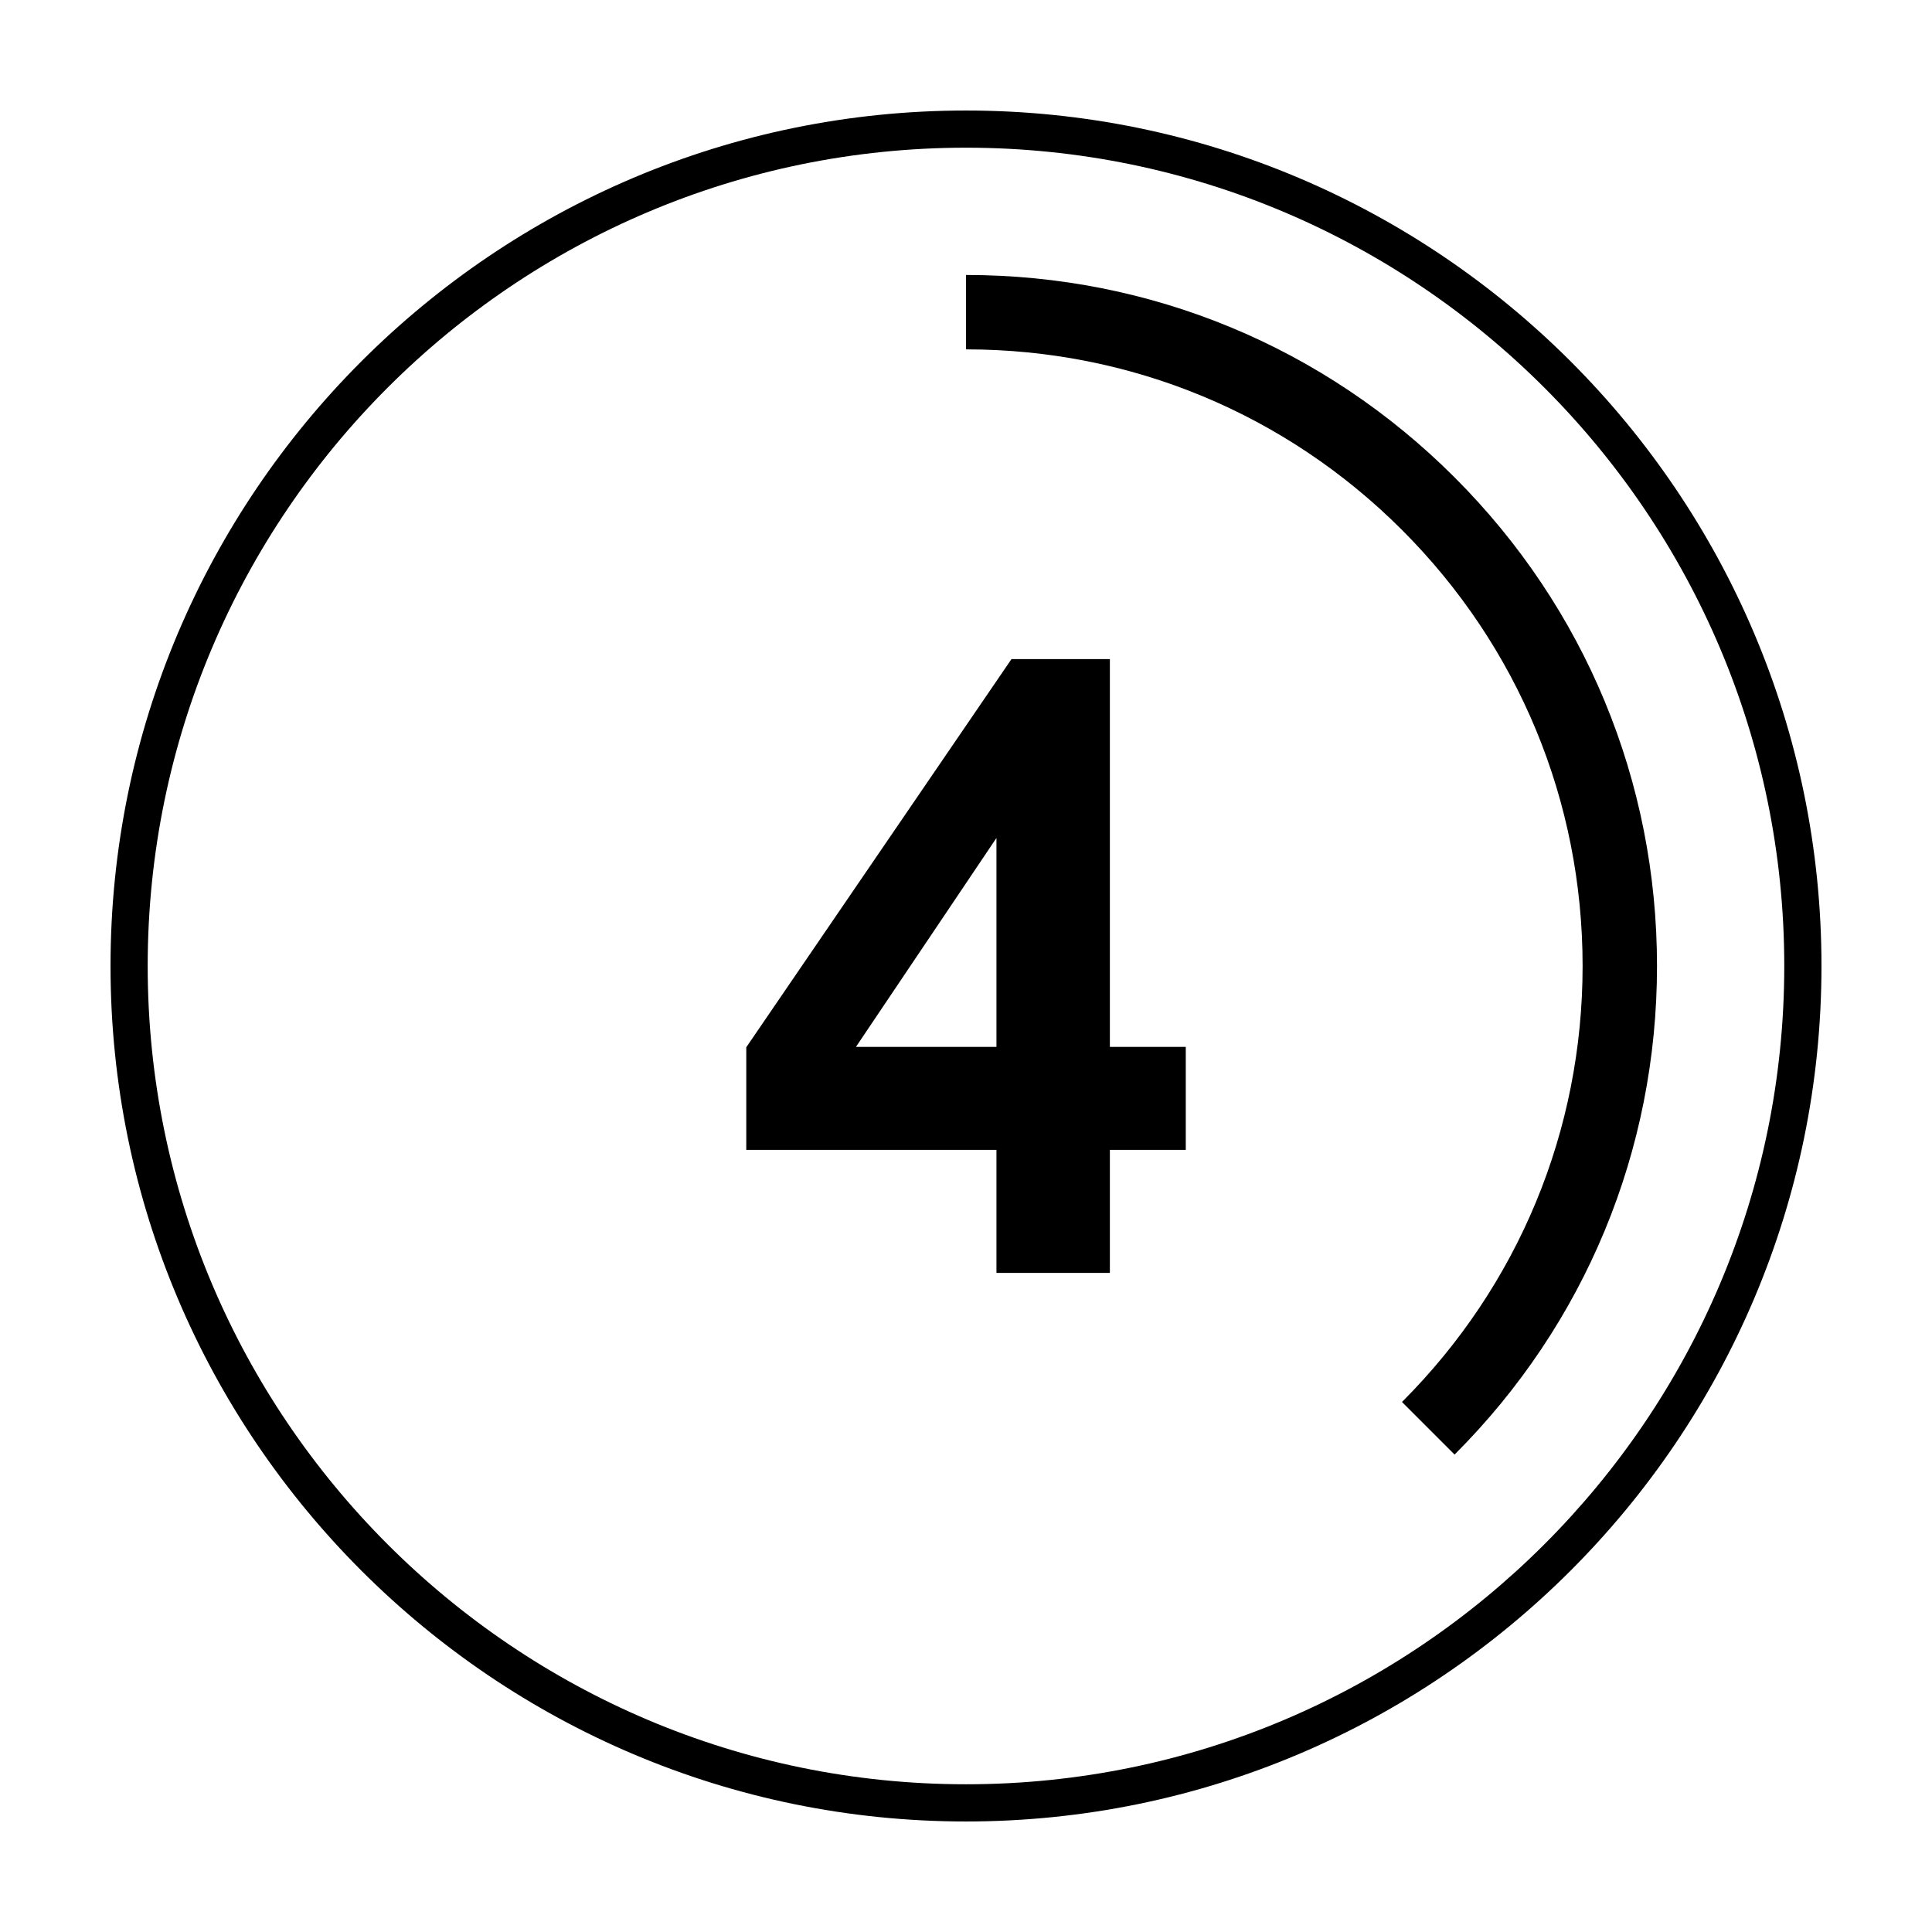
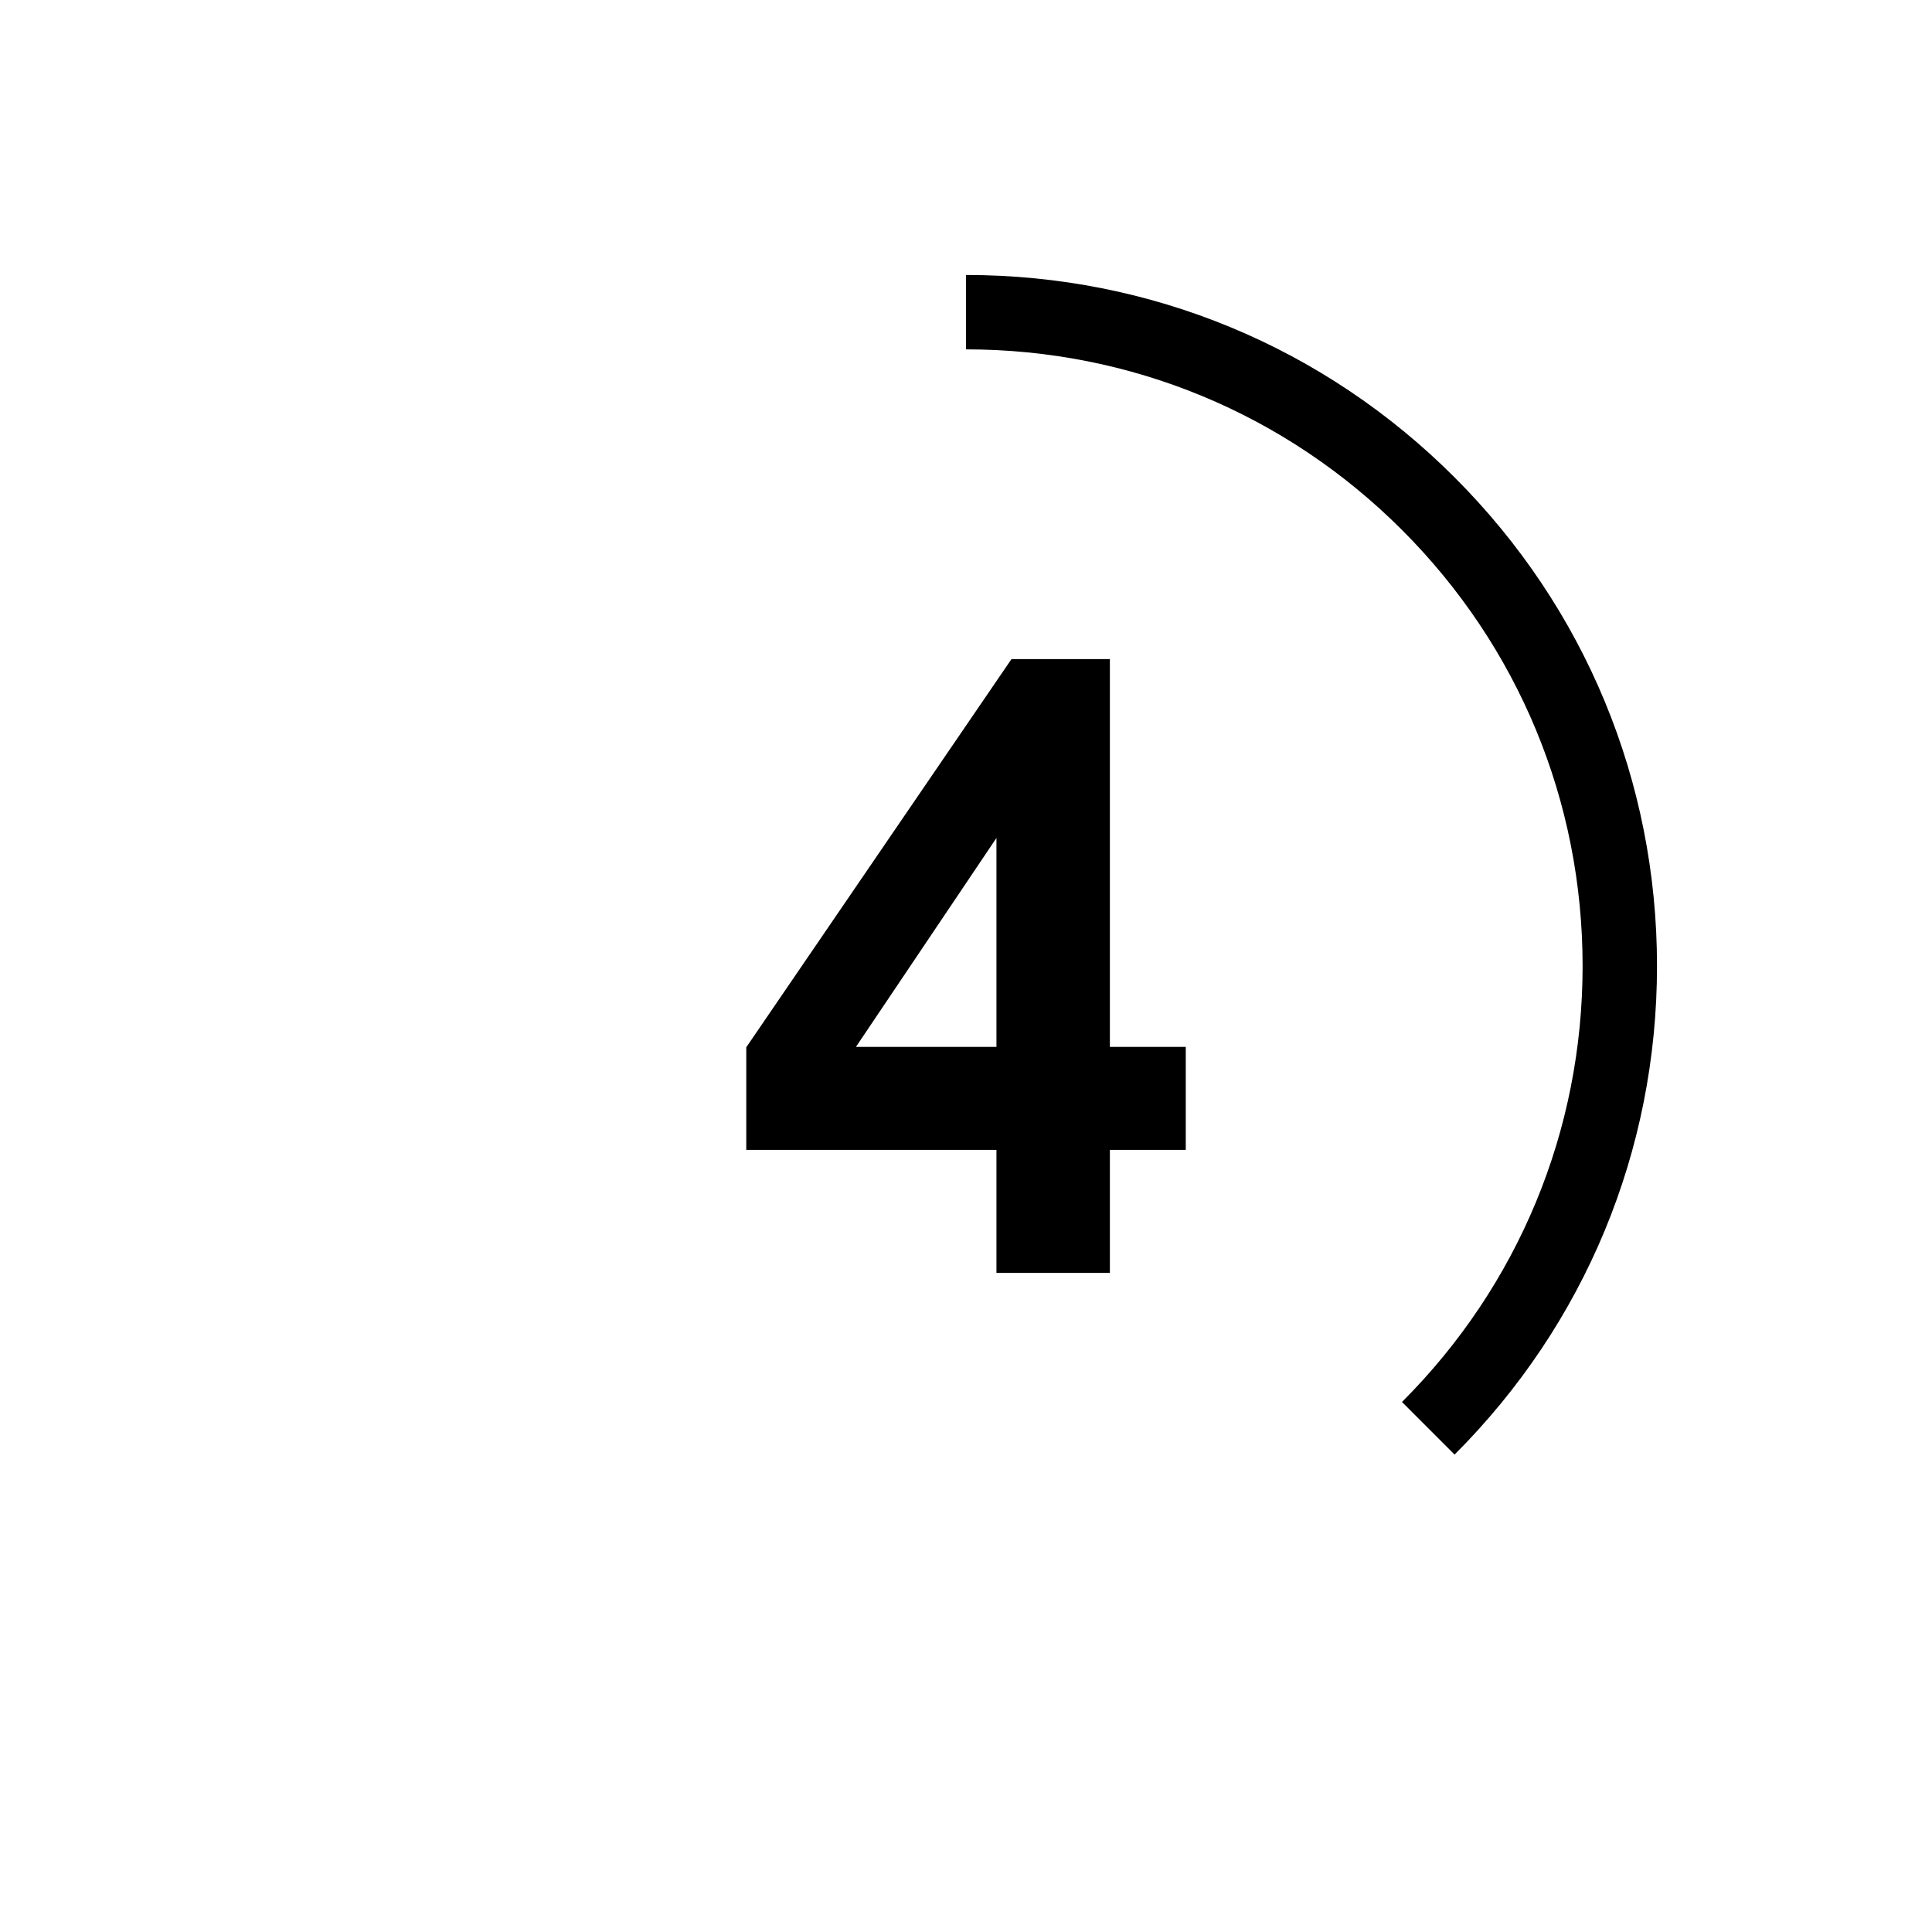
<svg xmlns="http://www.w3.org/2000/svg" fill="#000000" width="800px" height="800px" version="1.1" viewBox="144 144 512 512">
  <g>
-     <path d="m400 626.71c-125.01 0-226.71-101.7-226.71-226.71 0-125.01 101.7-226.71 226.71-226.71s226.71 101.7 226.71 226.71c-0.004 125.01-101.71 226.71-226.71 226.71zm0-443.57c-119.57 0-216.86 97.281-216.86 216.86s97.281 216.85 216.86 216.85 216.85-97.277 216.85-216.85-97.277-216.86-216.85-216.86z" />
    <path d="m529.48 529.48-13.941-13.941c30.867-30.867 47.867-71.902 47.867-115.55 0-43.648-17-84.684-47.867-115.55-30.863-30.859-71.898-47.852-115.54-47.852v-19.715c48.91 0 94.898 19.051 129.48 53.637 34.59 34.586 53.645 80.57 53.645 129.49 0 48.91-19.055 94.891-53.645 129.48z" />
    <path d="m408.07 481.33v-32.602h-66.301v-27.188l70.281-102.87h26.078v102.77h20.113v27.293h-20.113v32.602zm0-59.891v-55.367l-37.238 55.367z" />
  </g>
</svg>